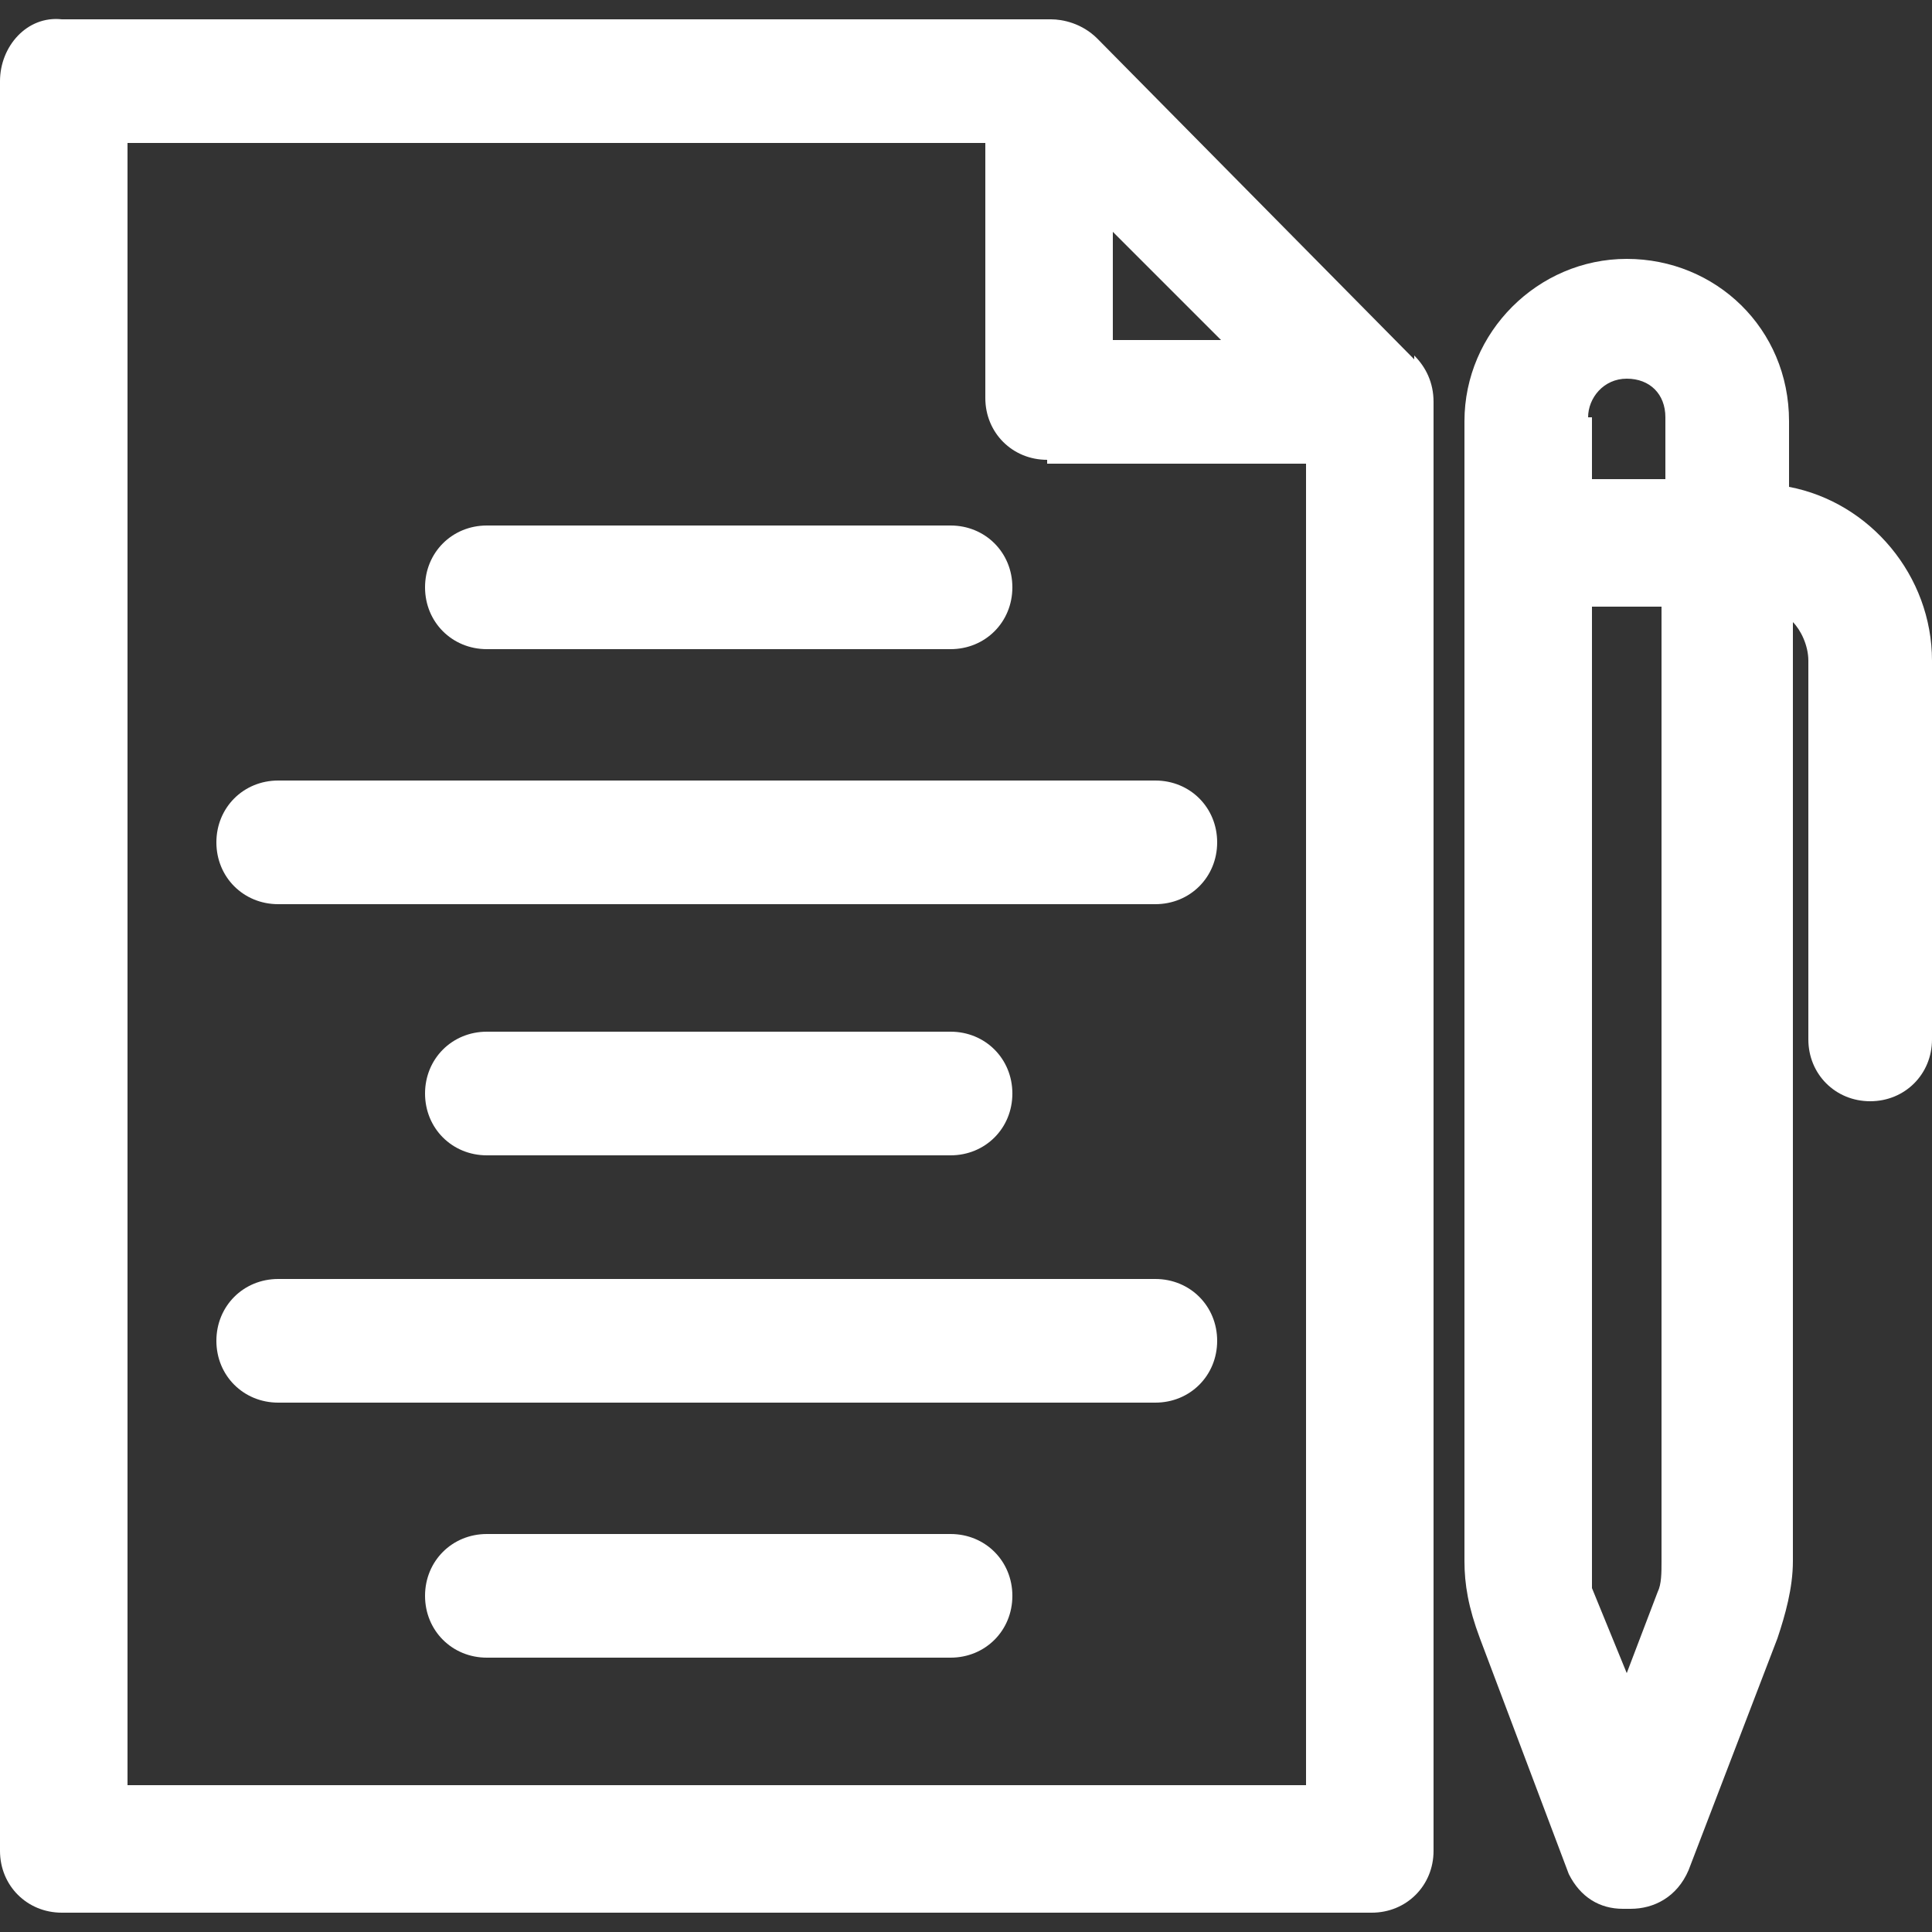
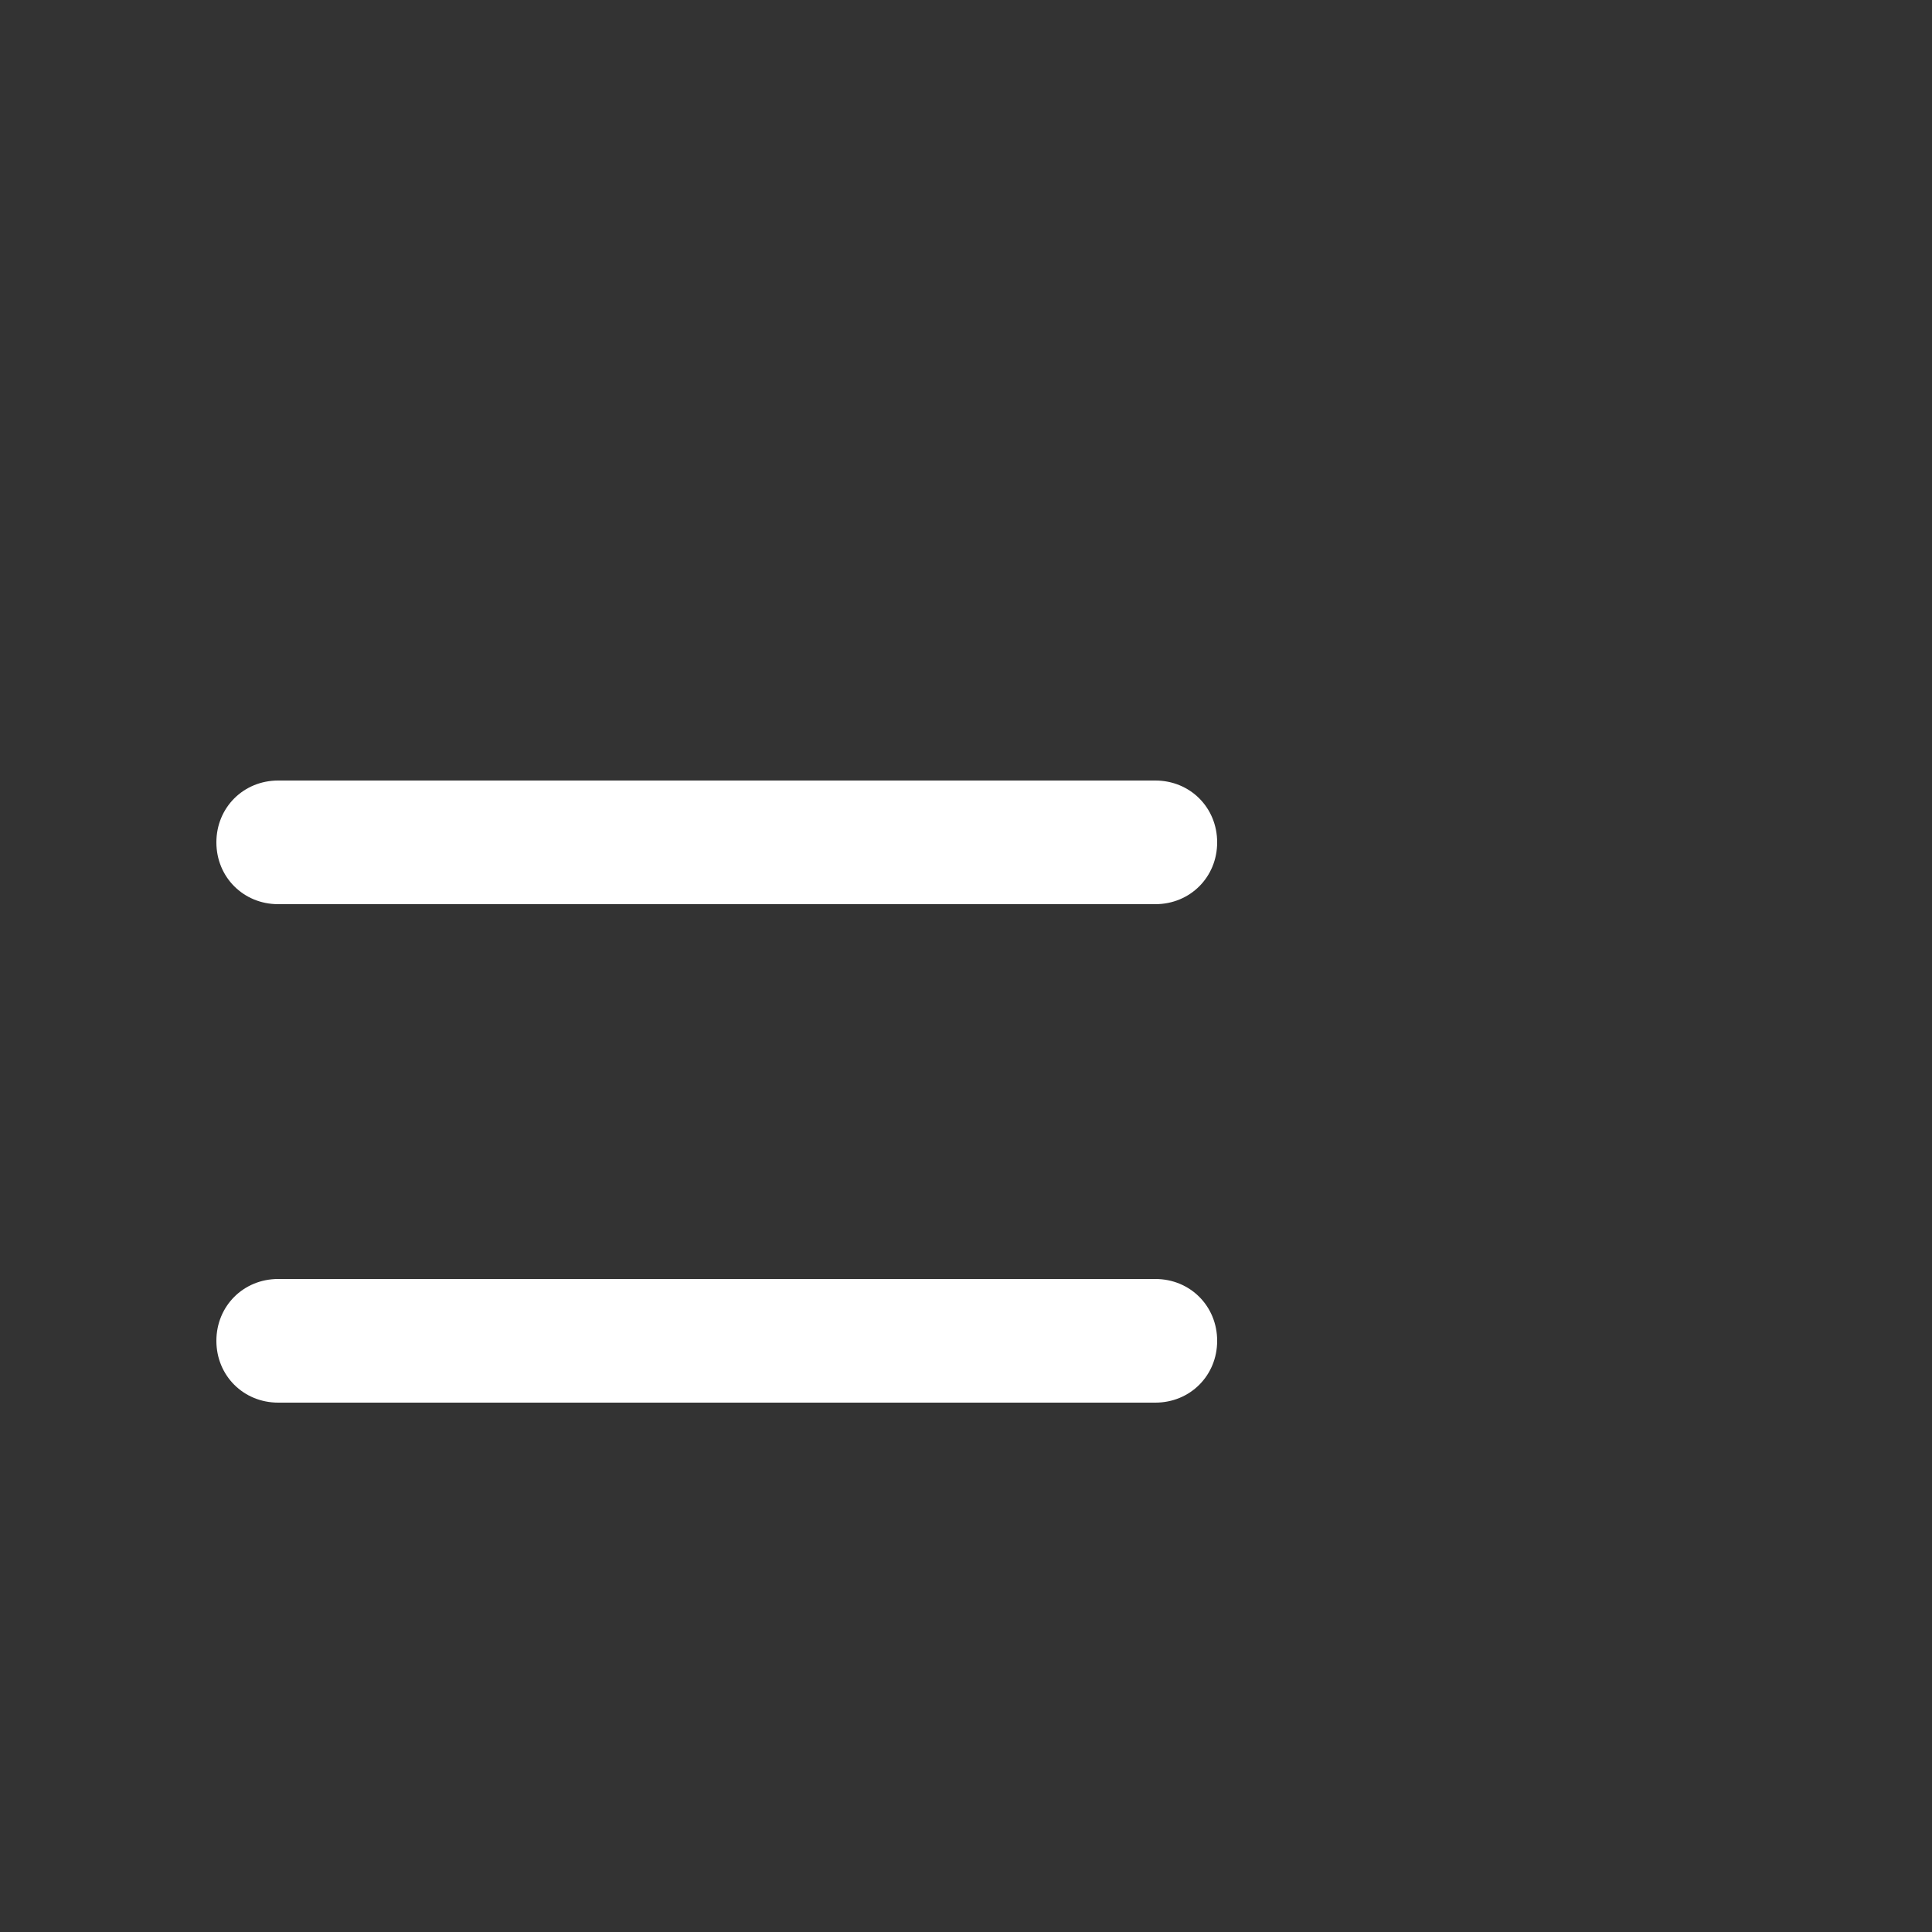
<svg xmlns="http://www.w3.org/2000/svg" version="1.1" viewBox="0 0 50 50">
  <rect x="0" y="0" width="50" height="50" fill="#333333" stroke="none" />
  <defs>
    <style> .cls-1 { fill: #fff; } </style>
  </defs>
  <g>
    <g id="Layer_1">
      <g>
-         <path class="cls-1" d="M46.3,12.6v-1.7c0-2.4-1.9-4.2-4.2-4.2s-4.2,1.9-4.2,4.2v2.7c0,.2,0,.4,0,.5s0,.4,0,.5v25.8c0,.6.1,1.2.4,2l2.3,6.1c.3.6.8.9,1.4.9h.2c.6,0,1.2-.3,1.5-1l2.3-6c.2-.6.4-1.3.4-2v-24.3c.2.2.4.6.4,1v9.8c0,.9.7,1.6,1.6,1.6s1.6-.7,1.6-1.6v-9.8c0-2.2-1.6-4.1-3.7-4.5ZM41.1,10.8c0-.5.4-1,1-1s1,.4,1,1v1.6h-1.9v-1.6ZM41.1,15.7h1.9v24.7c0,.3,0,.6-.1.8l-.8,2.1-.9-2.2c0-.2,0-.4,0-.7V15.7Z" />
-         <path class="cls-1" d="M36.6,9.3L28.4,1s0,0,0,0c0,0,0,0,0,0-.4-.4-.9-.5-1.2-.5H1.6C.7.4,0,1.2,0,2.1v45.8c0,.9.7,1.6,1.6,1.6h32.9c0,0,1,0,1,0,.9,0,1.6-.7,1.6-1.6V10.4c0-.5-.2-.9-.5-1.2ZM28.8,8.8v-2.8l2.8,2.8h-2.8ZM27.1,12h6.7v34.2H3.3V3.7h22.2v6.6c0,.9.7,1.6,1.6,1.6Z" />
-         <path class="cls-1" d="M12.6,13.6c-.9,0-1.6.7-1.6,1.6s.7,1.6,1.6,1.6h12c.9,0,1.6-.7,1.6-1.6s-.7-1.6-1.6-1.6h-12Z" />
        <path class="cls-1" d="M5.6,21.8c0,.9.7,1.6,1.6,1.6h22.7c.9,0,1.6-.7,1.6-1.6s-.7-1.6-1.6-1.6H7.2c-.9,0-1.6.7-1.6,1.6Z" />
-         <path class="cls-1" d="M24.6,29.9c.9,0,1.6-.7,1.6-1.6s-.7-1.6-1.6-1.6h-12c-.9,0-1.6.7-1.6,1.6s.7,1.6,1.6,1.6h12Z" />
        <path class="cls-1" d="M29.9,33.1H7.2c-.9,0-1.6.7-1.6,1.6s.7,1.6,1.6,1.6h22.7c.9,0,1.6-.7,1.6-1.6s-.7-1.6-1.6-1.6Z" />
-         <path class="cls-1" d="M24.6,39.7h-12c-.9,0-1.6.7-1.6,1.6s.7,1.6,1.6,1.6h12c.9,0,1.6-.7,1.6-1.6s-.7-1.6-1.6-1.6Z" />
      </g>
    </g>
  </g>
</svg>